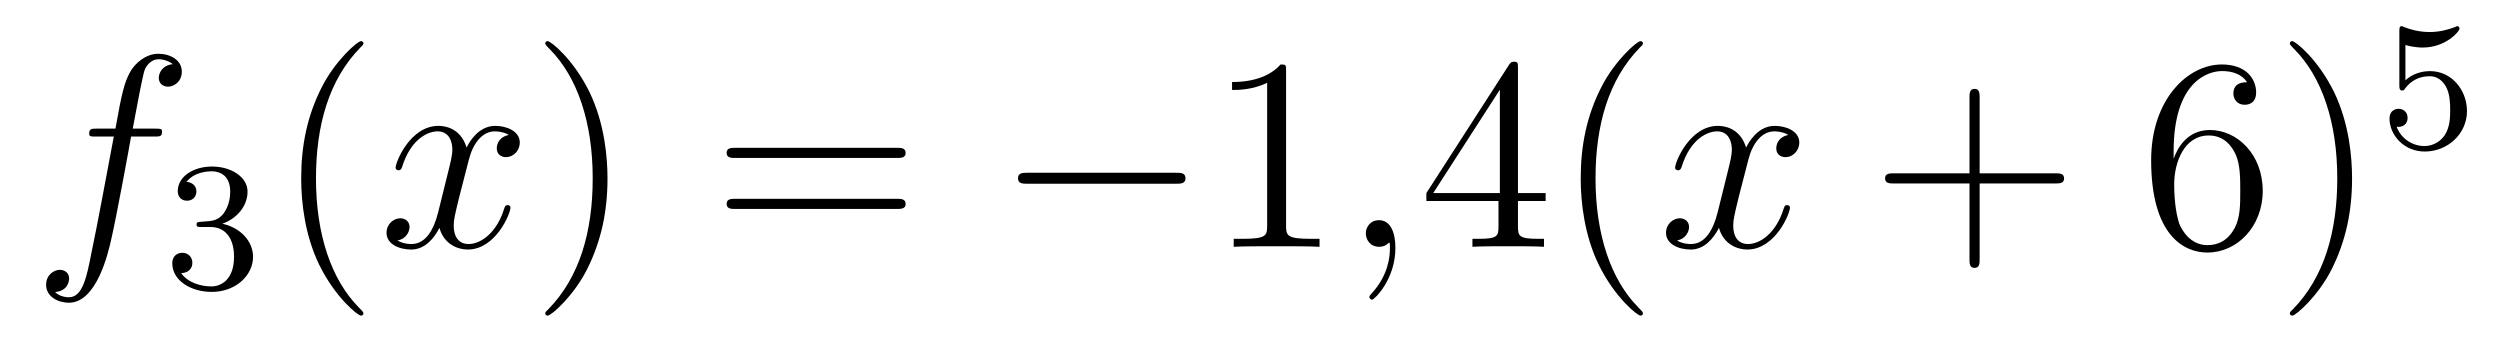
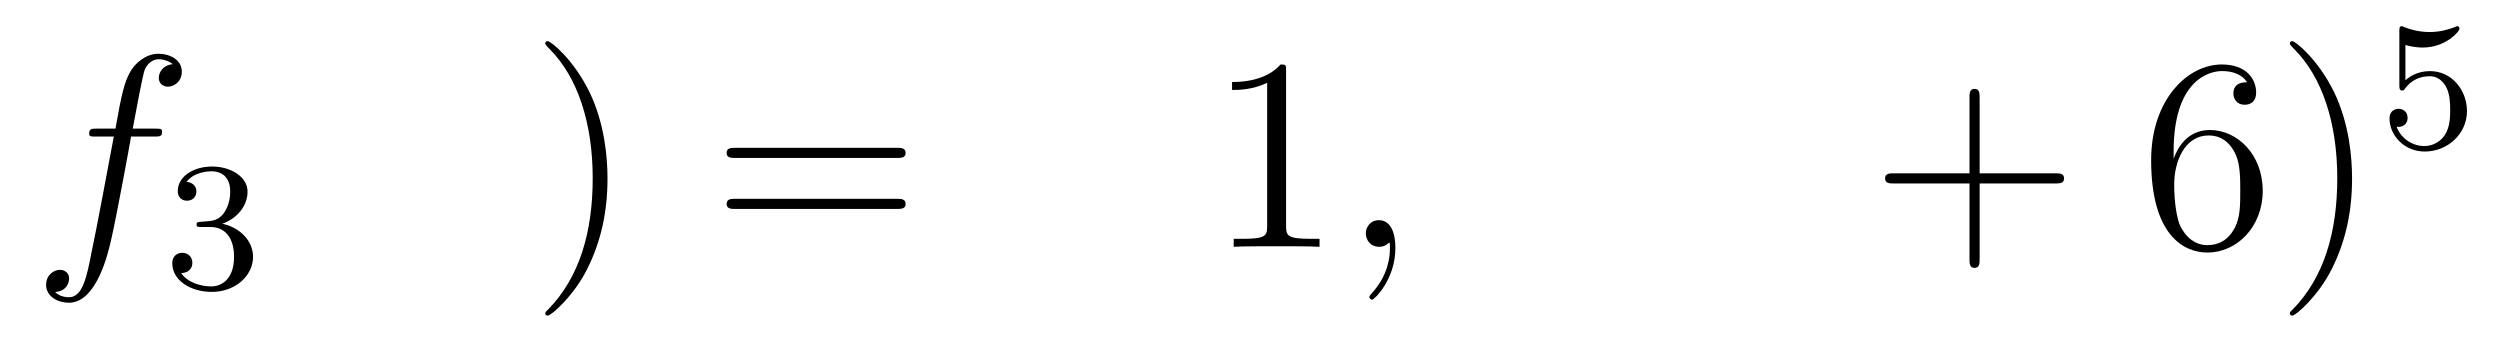
<svg xmlns="http://www.w3.org/2000/svg" height="15pt" version="1.1" viewBox="0 -15 109 15" width="109pt">
  <g id="page1">
    <g transform="matrix(1 0 0 1 -127 650)">
      <path d="M133.732 -659.046C133.971 -659.046 134.066 -659.046 134.066 -659.273C134.066 -659.392 133.971 -659.392 133.755 -659.392H132.787C133.014 -660.623 133.182 -661.472 133.277 -661.855C133.349 -662.142 133.6 -662.417 133.911 -662.417C134.162 -662.417 134.413 -662.309 134.532 -662.202C134.066 -662.154 133.923 -661.807 133.923 -661.604C133.923 -661.365 134.102 -661.221 134.329 -661.221C134.568 -661.221 134.927 -661.424 134.927 -661.879C134.927 -662.381 134.425 -662.656 133.899 -662.656C133.385 -662.656 132.883 -662.273 132.644 -661.807C132.428 -661.388 132.309 -660.958 132.034 -659.392H131.233C131.006 -659.392 130.887 -659.392 130.887 -659.177C130.887 -659.046 130.958 -659.046 131.197 -659.046H131.962C131.747 -657.934 131.257 -655.232 130.982 -653.953C130.779 -652.913 130.6 -652.04 130.002 -652.04C129.966 -652.04 129.619 -652.04 129.404 -652.267C130.014 -652.315 130.014 -652.841 130.014 -652.853C130.014 -653.092 129.834 -653.236 129.608 -653.236C129.368 -653.236 129.01 -653.032 129.01 -652.578C129.01 -652.064 129.536 -651.801 130.002 -651.801C131.221 -651.801 131.723 -653.989 131.855 -654.587C132.07 -655.507 132.656 -658.687 132.715 -659.046H133.732Z" fill-rule="evenodd" />
      <path d="M136.176 -655.102C136.806 -655.102 137.204 -654.639 137.204 -653.802C137.204 -652.807 136.638 -652.512 136.216 -652.512C135.777 -652.512 135.18 -652.671 134.901 -653.093C135.188 -653.093 135.387 -653.277 135.387 -653.54C135.387 -653.795 135.204 -653.978 134.949 -653.978C134.734 -653.978 134.511 -653.842 134.511 -653.524C134.511 -652.767 135.323 -652.273 136.232 -652.273C137.292 -652.273 138.033 -653.006 138.033 -653.802C138.033 -654.464 137.507 -655.07 136.694 -655.245C137.323 -655.468 137.793 -656.01 137.793 -656.647C137.793 -657.285 137.077 -657.739 136.248 -657.739C135.395 -657.739 134.75 -657.277 134.75 -656.671C134.75 -656.376 134.949 -656.249 135.156 -656.249C135.403 -656.249 135.563 -656.424 135.563 -656.655C135.563 -656.95 135.308 -657.062 135.132 -657.07C135.467 -657.508 136.08 -657.532 136.224 -657.532C136.431 -657.532 137.037 -657.468 137.037 -656.647C137.037 -656.089 136.806 -655.755 136.694 -655.627C136.455 -655.38 136.272 -655.364 135.786 -655.332C135.634 -655.325 135.57 -655.317 135.57 -655.213C135.57 -655.102 135.642 -655.102 135.777 -655.102H136.176Z" fill-rule="evenodd" />
-       <path d="M142.845 -651.335C142.845 -651.371 142.845 -651.395 142.642 -651.598C141.447 -652.806 140.777 -654.778 140.777 -657.217C140.777 -659.536 141.339 -661.532 142.726 -662.943C142.845 -663.05 142.845 -663.074 142.845 -663.11C142.845 -663.182 142.785 -663.206 142.737 -663.206C142.582 -663.206 141.602 -662.345 141.016 -661.173C140.407 -659.966 140.132 -658.687 140.132 -657.217C140.132 -656.152 140.299 -654.73 140.92 -653.451C141.626 -652.017 142.606 -651.239 142.737 -651.239C142.785 -651.239 142.845 -651.263 142.845 -651.335Z" fill-rule="evenodd" />
-       <path d="M149.185 -659.117C148.802 -659.046 148.659 -658.759 148.659 -658.532C148.659 -658.245 148.886 -658.149 149.053 -658.149C149.412 -658.149 149.663 -658.46 149.663 -658.782C149.663 -659.285 149.089 -659.512 148.587 -659.512C147.858 -659.512 147.451 -658.794 147.344 -658.567C147.069 -659.464 146.328 -659.512 146.113 -659.512C144.893 -659.512 144.248 -657.946 144.248 -657.683C144.248 -657.635 144.295 -657.575 144.379 -657.575C144.475 -657.575 144.499 -657.647 144.523 -657.695C144.929 -659.022 145.73 -659.273 146.077 -659.273C146.615 -659.273 146.722 -658.771 146.722 -658.484C146.722 -658.221 146.65 -657.946 146.507 -657.372L146.101 -655.734C145.921 -655.017 145.575 -654.36 144.941 -654.36C144.881 -654.36 144.583 -654.36 144.331 -654.515C144.762 -654.599 144.857 -654.957 144.857 -655.101C144.857 -655.34 144.678 -655.483 144.451 -655.483C144.164 -655.483 143.853 -655.232 143.853 -654.85C143.853 -654.348 144.415 -654.12 144.929 -654.12C145.503 -654.12 145.91 -654.575 146.16 -655.065C146.352 -654.36 146.949 -654.12 147.392 -654.12C148.611 -654.12 149.256 -655.687 149.256 -655.949C149.256 -656.009 149.209 -656.057 149.137 -656.057C149.03 -656.057 149.017 -655.997 148.982 -655.902C148.659 -654.85 147.966 -654.36 147.428 -654.36C147.009 -654.36 146.782 -654.67 146.782 -655.16C146.782 -655.423 146.83 -655.615 147.021 -656.404L147.44 -658.029C147.619 -658.747 148.025 -659.273 148.575 -659.273C148.599 -659.273 148.934 -659.273 149.185 -659.117Z" fill-rule="evenodd" />
      <path d="M153.487 -657.217C153.487 -658.125 153.368 -659.607 152.698 -660.994C151.993 -662.428 151.013 -663.206 150.881 -663.206C150.833 -663.206 150.774 -663.182 150.774 -663.11C150.774 -663.074 150.774 -663.05 150.977 -662.847C152.172 -661.64 152.842 -659.667 152.842 -657.228C152.842 -654.909 152.28 -652.913 150.893 -651.502C150.774 -651.395 150.774 -651.371 150.774 -651.335C150.774 -651.263 150.833 -651.239 150.881 -651.239C151.037 -651.239 152.017 -652.1 152.603 -653.272C153.213 -654.491 153.487 -655.782 153.487 -657.217Z" fill-rule="evenodd" />
      <path d="M166.104 -658.113C166.271 -658.113 166.486 -658.113 166.486 -658.328C166.486 -658.555 166.283 -658.555 166.104 -658.555H159.063C158.895 -658.555 158.68 -658.555 158.68 -658.34C158.68 -658.113 158.884 -658.113 159.063 -658.113H166.104ZM166.104 -655.89C166.271 -655.89 166.486 -655.89 166.486 -656.105C166.486 -656.332 166.283 -656.332 166.104 -656.332H159.063C158.895 -656.332 158.68 -656.332 158.68 -656.117C158.68 -655.89 158.884 -655.89 159.063 -655.89H166.104Z" fill-rule="evenodd" />
-       <path d="M178.27 -656.989C178.473 -656.989 178.688 -656.989 178.688 -657.228C178.688 -657.468 178.473 -657.468 178.27 -657.468H171.803C171.6 -657.468 171.384 -657.468 171.384 -657.228C171.384 -656.989 171.6 -656.989 171.803 -656.989H178.27Z" fill-rule="evenodd" />
      <path d="M183.073 -661.902C183.073 -662.178 183.073 -662.189 182.834 -662.189C182.547 -661.867 181.949 -661.424 180.718 -661.424V-661.078C180.993 -661.078 181.591 -661.078 182.248 -661.388V-655.16C182.248 -654.73 182.213 -654.587 181.16 -654.587H180.79V-654.24C181.113 -654.264 182.272 -654.264 182.667 -654.264C183.061 -654.264 184.209 -654.264 184.532 -654.24V-654.587H184.161C183.109 -654.587 183.073 -654.73 183.073 -655.16V-661.902Z" fill-rule="evenodd" />
      <path d="M187.84 -654.192C187.84 -654.886 187.613 -655.4 187.123 -655.4C186.741 -655.4 186.549 -655.089 186.549 -654.826C186.549 -654.563 186.729 -654.24 187.135 -654.24C187.29 -654.24 187.422 -654.288 187.53 -654.395C187.553 -654.419 187.566 -654.419 187.577 -654.419C187.601 -654.419 187.601 -654.252 187.601 -654.192C187.601 -653.798 187.53 -653.021 186.836 -652.244C186.705 -652.1 186.705 -652.076 186.705 -652.053C186.705 -651.993 186.765 -651.933 186.824 -651.933C186.92 -651.933 187.84 -652.818 187.84 -654.192Z" fill-rule="evenodd" />
-       <path d="M193.183 -662.022C193.183 -662.249 193.183 -662.309 193.015 -662.309C192.92 -662.309 192.884 -662.309 192.788 -662.166L189.19 -656.583V-656.236H192.334V-655.148C192.334 -654.706 192.311 -654.587 191.438 -654.587H191.198V-654.24C191.473 -654.264 192.418 -654.264 192.752 -654.264S194.044 -654.264 194.318 -654.24V-654.587H194.08C193.219 -654.587 193.183 -654.706 193.183 -655.148V-656.236H194.39V-656.583H193.183V-662.022ZM192.394 -661.09V-656.583H189.489L192.394 -661.09ZM198.632 -651.335C198.632 -651.371 198.632 -651.395 198.43 -651.598C197.234 -652.806 196.565 -654.778 196.565 -657.217C196.565 -659.536 197.126 -661.532 198.514 -662.943C198.632 -663.05 198.632 -663.074 198.632 -663.11C198.632 -663.182 198.572 -663.206 198.524 -663.206C198.37 -663.206 197.389 -662.345 196.804 -661.173C196.194 -659.966 195.919 -658.687 195.919 -657.217C195.919 -656.152 196.086 -654.73 196.708 -653.451C197.413 -652.017 198.394 -651.239 198.524 -651.239C198.572 -651.239 198.632 -651.263 198.632 -651.335Z" fill-rule="evenodd" />
-       <path d="M204.971 -659.117C204.589 -659.046 204.445 -658.759 204.445 -658.532C204.445 -658.245 204.672 -658.149 204.84 -658.149C205.199 -658.149 205.45 -658.46 205.45 -658.782C205.45 -659.285 204.876 -659.512 204.373 -659.512C203.645 -659.512 203.238 -658.794 203.13 -658.567C202.855 -659.464 202.114 -659.512 201.899 -659.512C200.68 -659.512 200.034 -657.946 200.034 -657.683C200.034 -657.635 200.082 -657.575 200.166 -657.575C200.261 -657.575 200.285 -657.647 200.309 -657.695C200.716 -659.022 201.516 -659.273 201.863 -659.273C202.402 -659.273 202.508 -658.771 202.508 -658.484C202.508 -658.221 202.436 -657.946 202.294 -657.372L201.887 -655.734C201.708 -655.017 201.361 -654.36 200.728 -654.36C200.668 -654.36 200.369 -654.36 200.118 -654.515C200.548 -654.599 200.644 -654.957 200.644 -655.101C200.644 -655.34 200.465 -655.483 200.238 -655.483C199.951 -655.483 199.639 -655.232 199.639 -654.85C199.639 -654.348 200.202 -654.12 200.716 -654.12C201.289 -654.12 201.696 -654.575 201.947 -655.065C202.138 -654.36 202.736 -654.12 203.178 -654.12C204.397 -654.12 205.043 -655.687 205.043 -655.949C205.043 -656.009 204.995 -656.057 204.924 -656.057C204.816 -656.057 204.804 -655.997 204.768 -655.902C204.445 -654.85 203.752 -654.36 203.214 -654.36C202.795 -654.36 202.568 -654.67 202.568 -655.16C202.568 -655.423 202.616 -655.615 202.807 -656.404L203.226 -658.029C203.405 -658.747 203.812 -659.273 204.361 -659.273C204.385 -659.273 204.72 -659.273 204.971 -659.117Z" fill-rule="evenodd" />
      <path d="M213.312 -657.001H216.612C216.779 -657.001 216.995 -657.001 216.995 -657.217C216.995 -657.444 216.791 -657.444 216.612 -657.444H213.312V-660.743C213.312 -660.91 213.312 -661.126 213.097 -661.126C212.87 -661.126 212.87 -660.922 212.87 -660.743V-657.444H209.57C209.404 -657.444 209.189 -657.444 209.189 -657.228C209.189 -657.001 209.392 -657.001 209.57 -657.001H212.87V-653.702C212.87 -653.535 212.87 -653.32 213.085 -653.32C213.312 -653.32 213.312 -653.523 213.312 -653.702V-657.001Z" fill-rule="evenodd" />
      <path d="M221.77 -658.4C221.77 -661.424 223.241 -661.902 223.886 -661.902C224.316 -661.902 224.747 -661.771 224.974 -661.413C224.831 -661.413 224.376 -661.413 224.376 -660.922C224.376 -660.659 224.556 -660.432 224.867 -660.432C225.166 -660.432 225.368 -660.612 225.368 -660.958C225.368 -661.58 224.915 -662.189 223.874 -662.189C222.368 -662.189 220.79 -660.648 220.79 -658.017C220.79 -654.73 222.224 -653.989 223.241 -653.989C224.544 -653.989 225.655 -655.125 225.655 -656.679C225.655 -658.268 224.544 -659.332 223.349 -659.332C222.284 -659.332 221.89 -658.412 221.77 -658.077V-658.4ZM223.241 -654.312C222.487 -654.312 222.128 -654.981 222.022 -655.232C221.914 -655.543 221.795 -656.129 221.795 -656.966C221.795 -657.91 222.224 -659.093 223.301 -659.093C223.957 -659.093 224.304 -658.651 224.484 -658.245C224.675 -657.802 224.675 -657.205 224.675 -656.691C224.675 -656.081 224.675 -655.543 224.448 -655.089C224.149 -654.515 223.718 -654.312 223.241 -654.312ZM229.55 -657.217C229.55 -658.125 229.432 -659.607 228.762 -660.994C228.056 -662.428 227.076 -663.206 226.945 -663.206C226.897 -663.206 226.837 -663.182 226.837 -663.11C226.837 -663.074 226.837 -663.05 227.04 -662.847C228.236 -661.64 228.905 -659.667 228.905 -657.228C228.905 -654.909 228.343 -652.913 226.957 -651.502C226.837 -651.395 226.837 -651.371 226.837 -651.335C226.837 -651.263 226.897 -651.239 226.945 -651.239C227.1 -651.239 228.08 -652.1 228.666 -653.272C229.276 -654.491 229.55 -655.782 229.55 -657.217Z" fill-rule="evenodd" />
      <path d="M231.876 -663.038C231.979 -663.006 232.298 -662.927 232.632 -662.927C233.629 -662.927 234.234 -663.628 234.234 -663.747C234.234 -663.835 234.179 -663.859 234.138 -663.859C234.122 -663.859 234.107 -663.859 234.035 -663.819C233.724 -663.7 233.358 -663.604 232.927 -663.604C232.457 -663.604 232.067 -663.723 231.82 -663.819C231.74 -663.859 231.724 -663.859 231.716 -663.859C231.612 -663.859 231.612 -663.771 231.612 -663.628V-661.293C231.612 -661.15 231.612 -661.054 231.74 -661.054C231.804 -661.054 231.828 -661.086 231.868 -661.15C231.964 -661.269 232.266 -661.676 232.944 -661.676C233.389 -661.676 233.605 -661.309 233.676 -661.158C233.812 -660.871 233.828 -660.504 233.828 -660.193C233.828 -659.899 233.82 -659.468 233.597 -659.118C233.446 -658.879 233.126 -658.632 232.704 -658.632C232.187 -658.632 231.677 -658.958 231.493 -659.476C231.517 -659.468 231.565 -659.468 231.572 -659.468C231.796 -659.468 231.971 -659.612 231.971 -659.859C231.971 -660.154 231.74 -660.257 231.581 -660.257C231.437 -660.257 231.182 -660.177 231.182 -659.835C231.182 -659.118 231.804 -658.393 232.721 -658.393C233.717 -658.393 234.56 -659.166 234.56 -660.154C234.56 -661.078 233.892 -661.899 232.951 -661.899C232.553 -661.899 232.178 -661.771 231.876 -661.5V-663.038Z" fill-rule="evenodd" />
    </g>
  </g>
</svg>